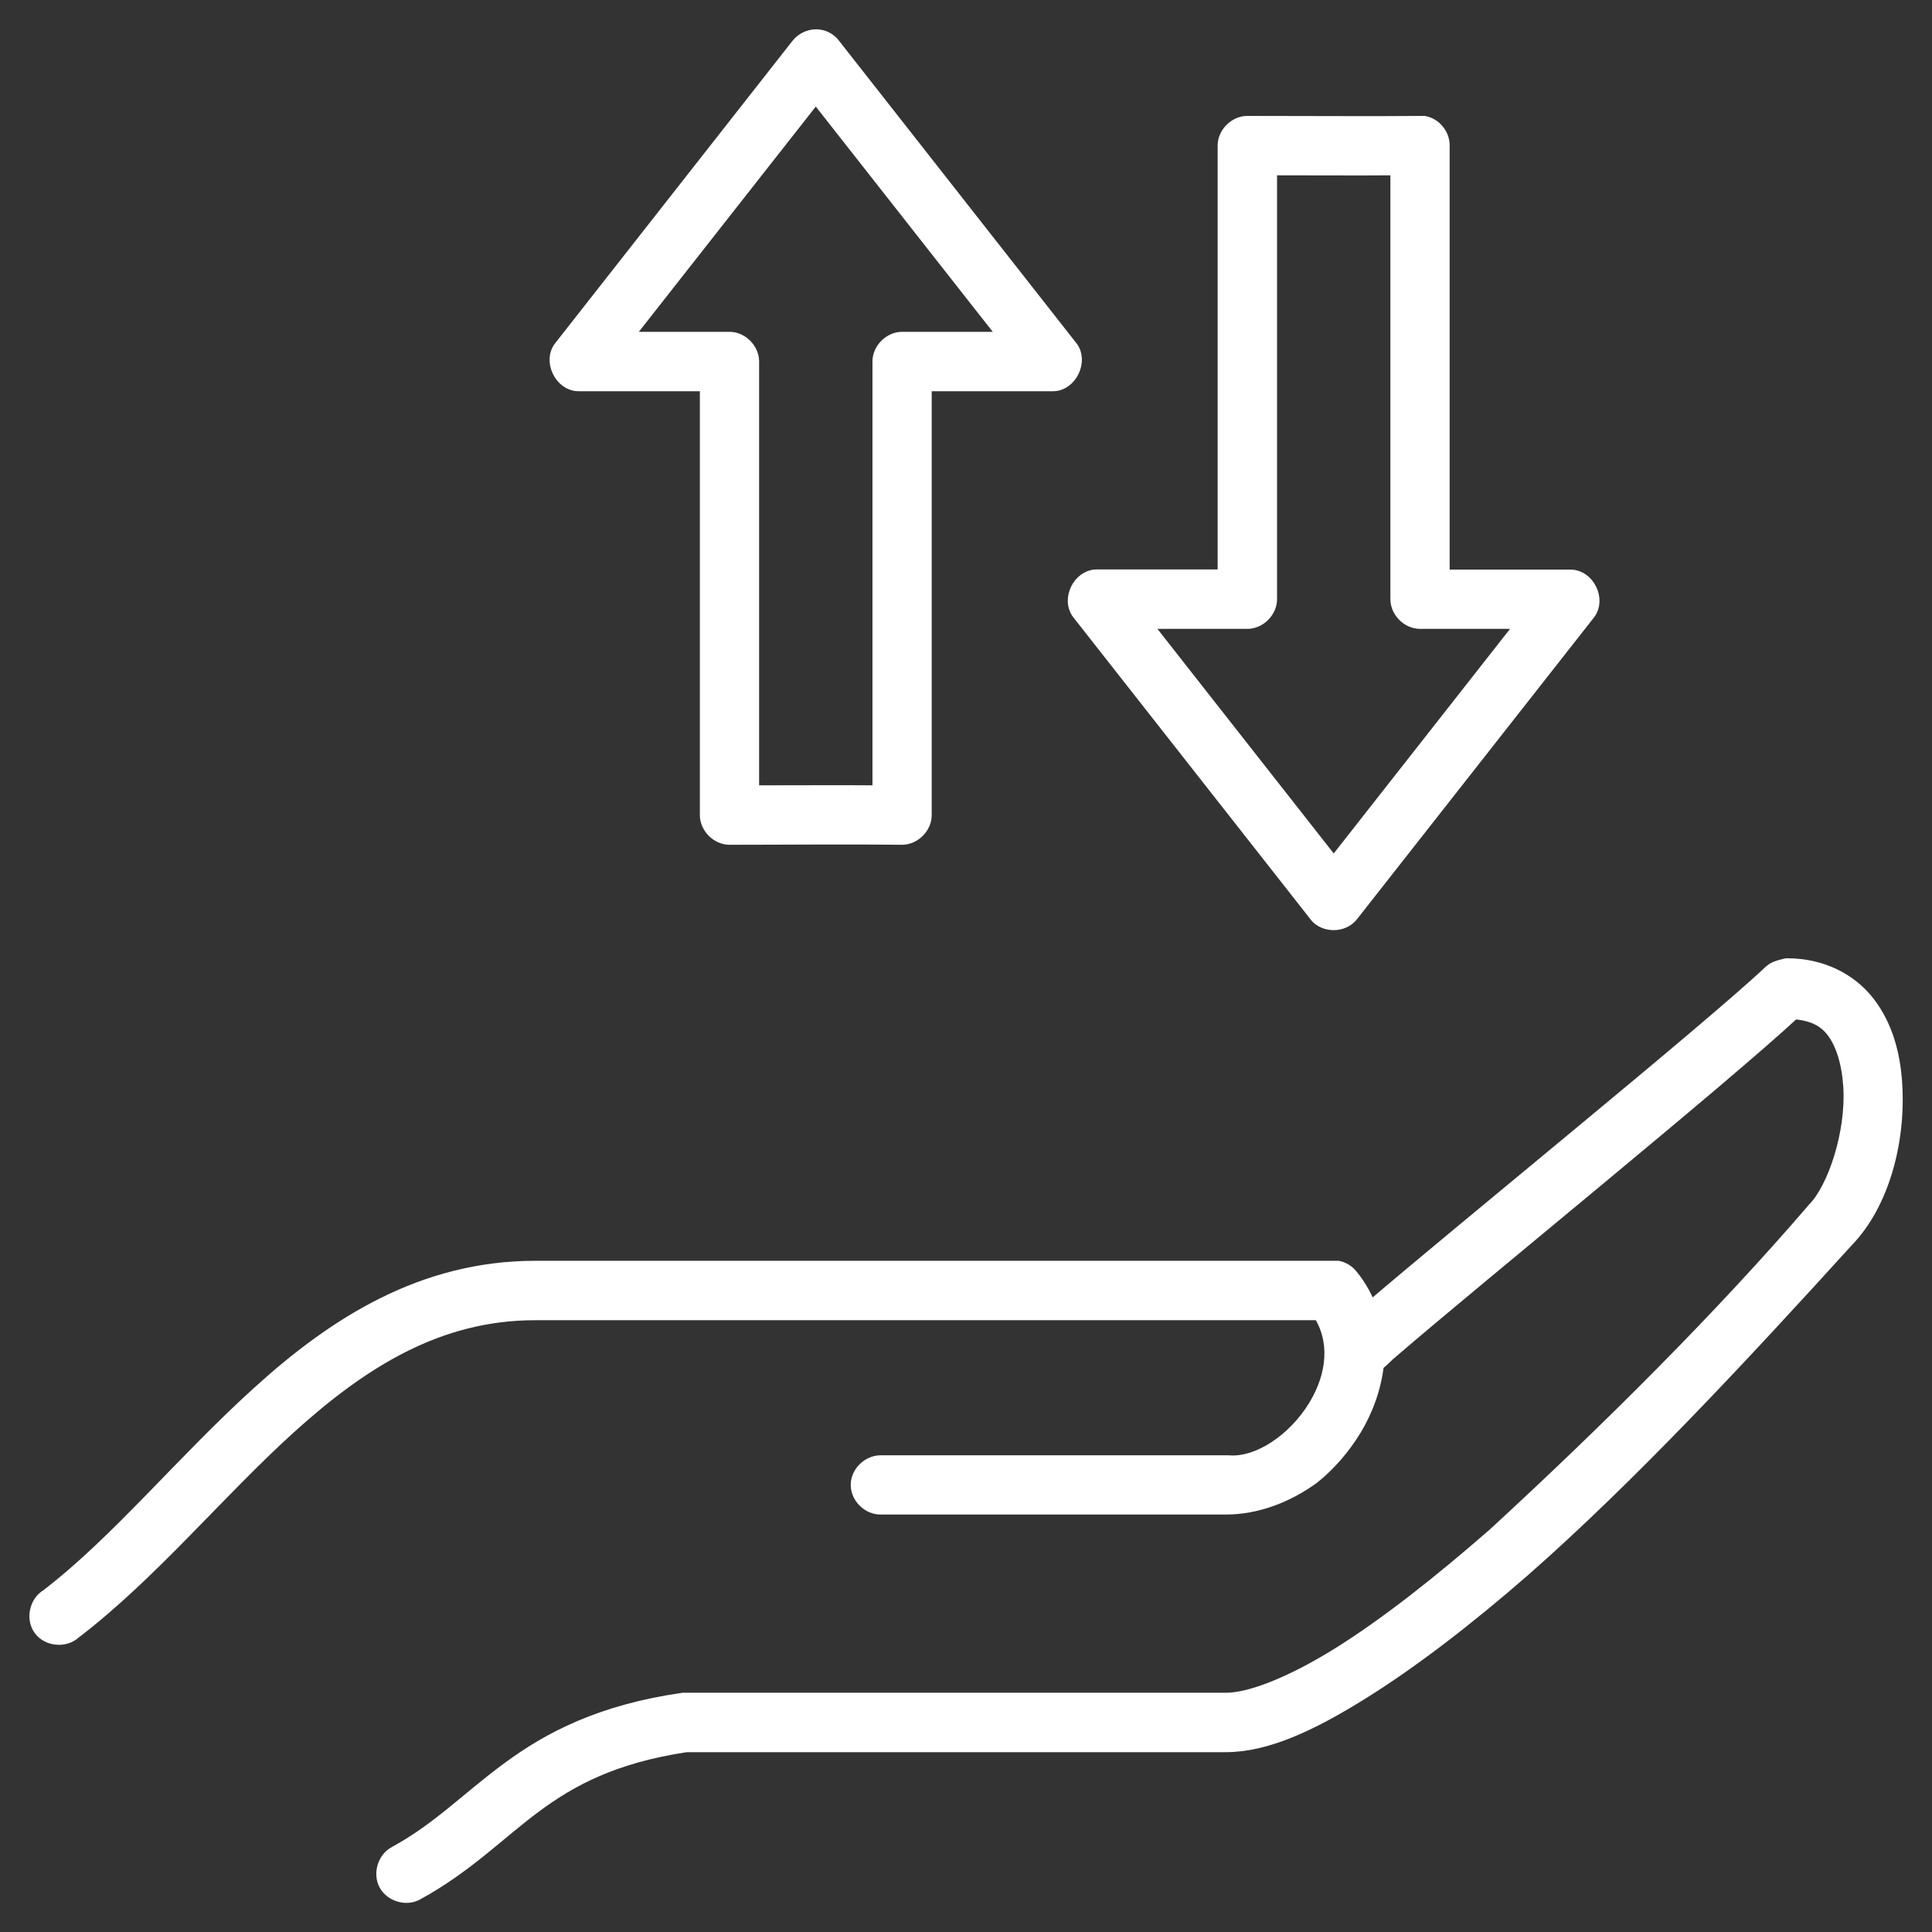
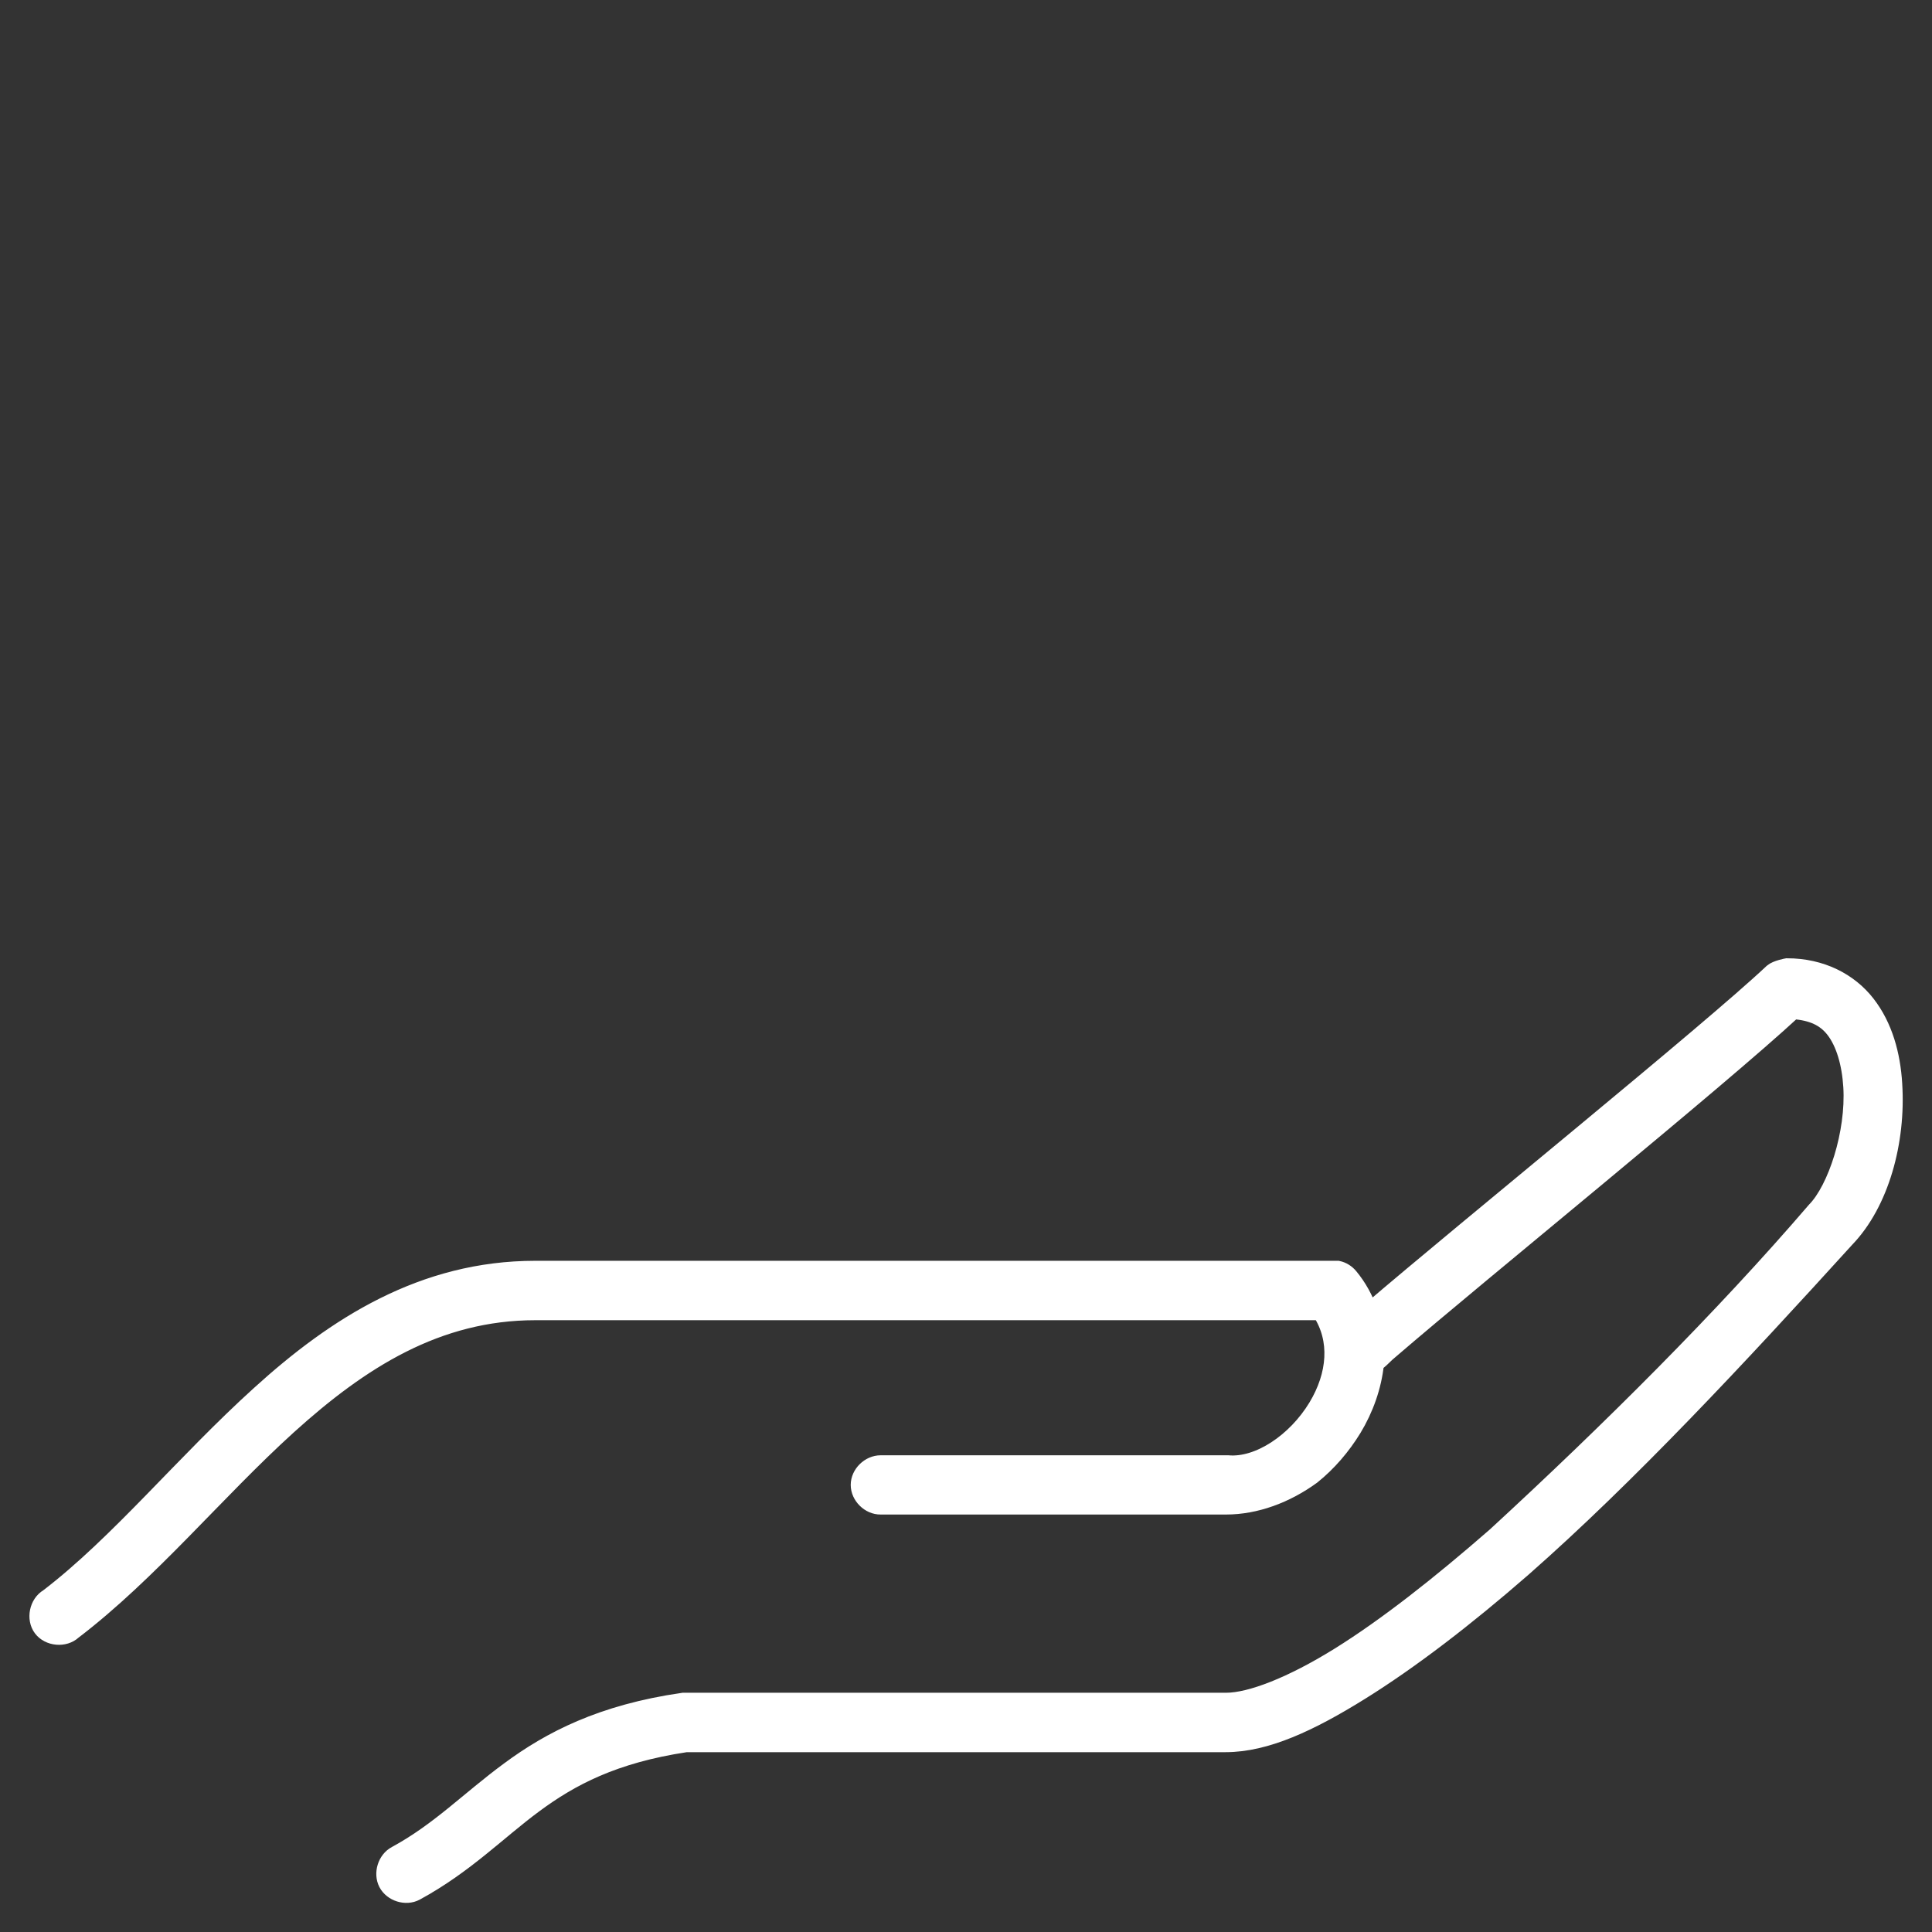
<svg xmlns="http://www.w3.org/2000/svg" id="Layer_1" viewBox="0 0 120 120">
  <rect x="0" y="0" width="120" height="120" fill="#333333" stroke="none" />
  <defs>
    <style>.cls-1{fill:#fff;stroke:#fff;stroke-miterlimit:10;}</style>
  </defs>
-   <path class="cls-1" d="m35.93,23.8h8.04v26.83c0,.7.64,1.34,1.34,1.34,3.57,0,7.17-.04,10.72,0,.7,0,1.34-.64,1.34-1.34v-26.83h8.04c1,0,1.67-1.4,1.05-2.18L51.72,2.84c-.19-.26-.48-.44-.8-.5h0c-.48-.09-1,.12-1.3.5l-14.74,18.78c-.63.78.04,2.18,1.05,2.18Zm14.74-17.99l12.02,15.3h-6.66c-.7,0-1.34.64-1.34,1.34v26.83c-2.69-.02-5.37,0-8.04,0v-26.83c0-.7-.64-1.34-1.34-1.34h-6.66l12.02-15.3Z" />
-   <path class="cls-1" d="m81.79,56.8c.5.63,1.59.63,2.09,0l14.75-18.78c.58-.79-.07-2.12-1.05-2.14h-8.04V9.04c.01-.63-.47-1.22-1.09-1.34h0c-3.31.03-7.14,0-10.98,0-.7,0-1.34.64-1.34,1.34v26.83h-8.04c-.98.02-1.63,1.35-1.05,2.14l14.75,18.78Zm-4.31-18.24c.7,0,1.34-.64,1.34-1.34V10.39c2.68,0,5.35.02,8.04,0v26.83c0,.7.64,1.34,1.34,1.34h6.62l-11.98,15.26-11.98-15.26h6.62Z" />
  <path class="cls-1" d="m117.65,67.32c-.11-1.81-.59-3.59-1.68-4.99s-2.84-2.31-4.98-2.31c0,0-.67.12-.92.34-3.89,3.67-18.95,15.86-25.01,21.05-.27-.74-.66-1.48-1.21-2.14-.19-.23-.46-.4-.75-.46h-49.85c-7,0-12.44,3.5-17.13,7.76-4.7,4.25-8.77,9.27-13.15,12.62-.65.38-.85,1.36-.4,1.96.45.6,1.44.69,1.99.18,4.76-3.63,8.88-8.68,13.36-12.74,4.49-4.06,9.23-7.09,15.33-7.09h48.76c1.12,1.72.95,3.88-.25,5.87-1.31,2.16-3.6,3.69-5.49,3.52h-21.57c-.71,0-1.36.63-1.36,1.34s.65,1.35,1.36,1.34h21.45c1.85,0,3.74-.7,5.36-1.88,1.01-.81,1.88-1.83,2.56-2.94.74-1.22,1.24-2.62,1.39-4.04.53-.43.47-.46.96-.86,5.59-4.81,20.29-16.72,24.97-21.05,1.17.09,1.95.45,2.51,1.17.63.81,1,2.08,1.09,3.52.18,2.87-.97,6.36-2.26,7.67-5.72,6.66-12.74,13.66-19.86,20.21-3.46,3.02-6.79,5.64-9.72,7.46-2.93,1.82-5.48,2.81-7,2.81h-33.72c-5.08.73-8.28,2.41-10.81,4.28-2.53,1.86-4.35,3.78-7.04,5.24-.63.33-.89,1.2-.57,1.82.33.63,1.2.9,1.82.57,3.09-1.68,5.07-3.75,7.37-5.45,2.26-1.67,4.91-3.09,9.42-3.77h33.51c2.51,0,5.26-1.29,8.38-3.23,3.12-1.94,6.57-4.59,10.1-7.67,6.55-5.76,13.42-13.14,20.07-20.46,2.15-2.23,3.2-6.06,2.97-9.64Z" />
</svg>